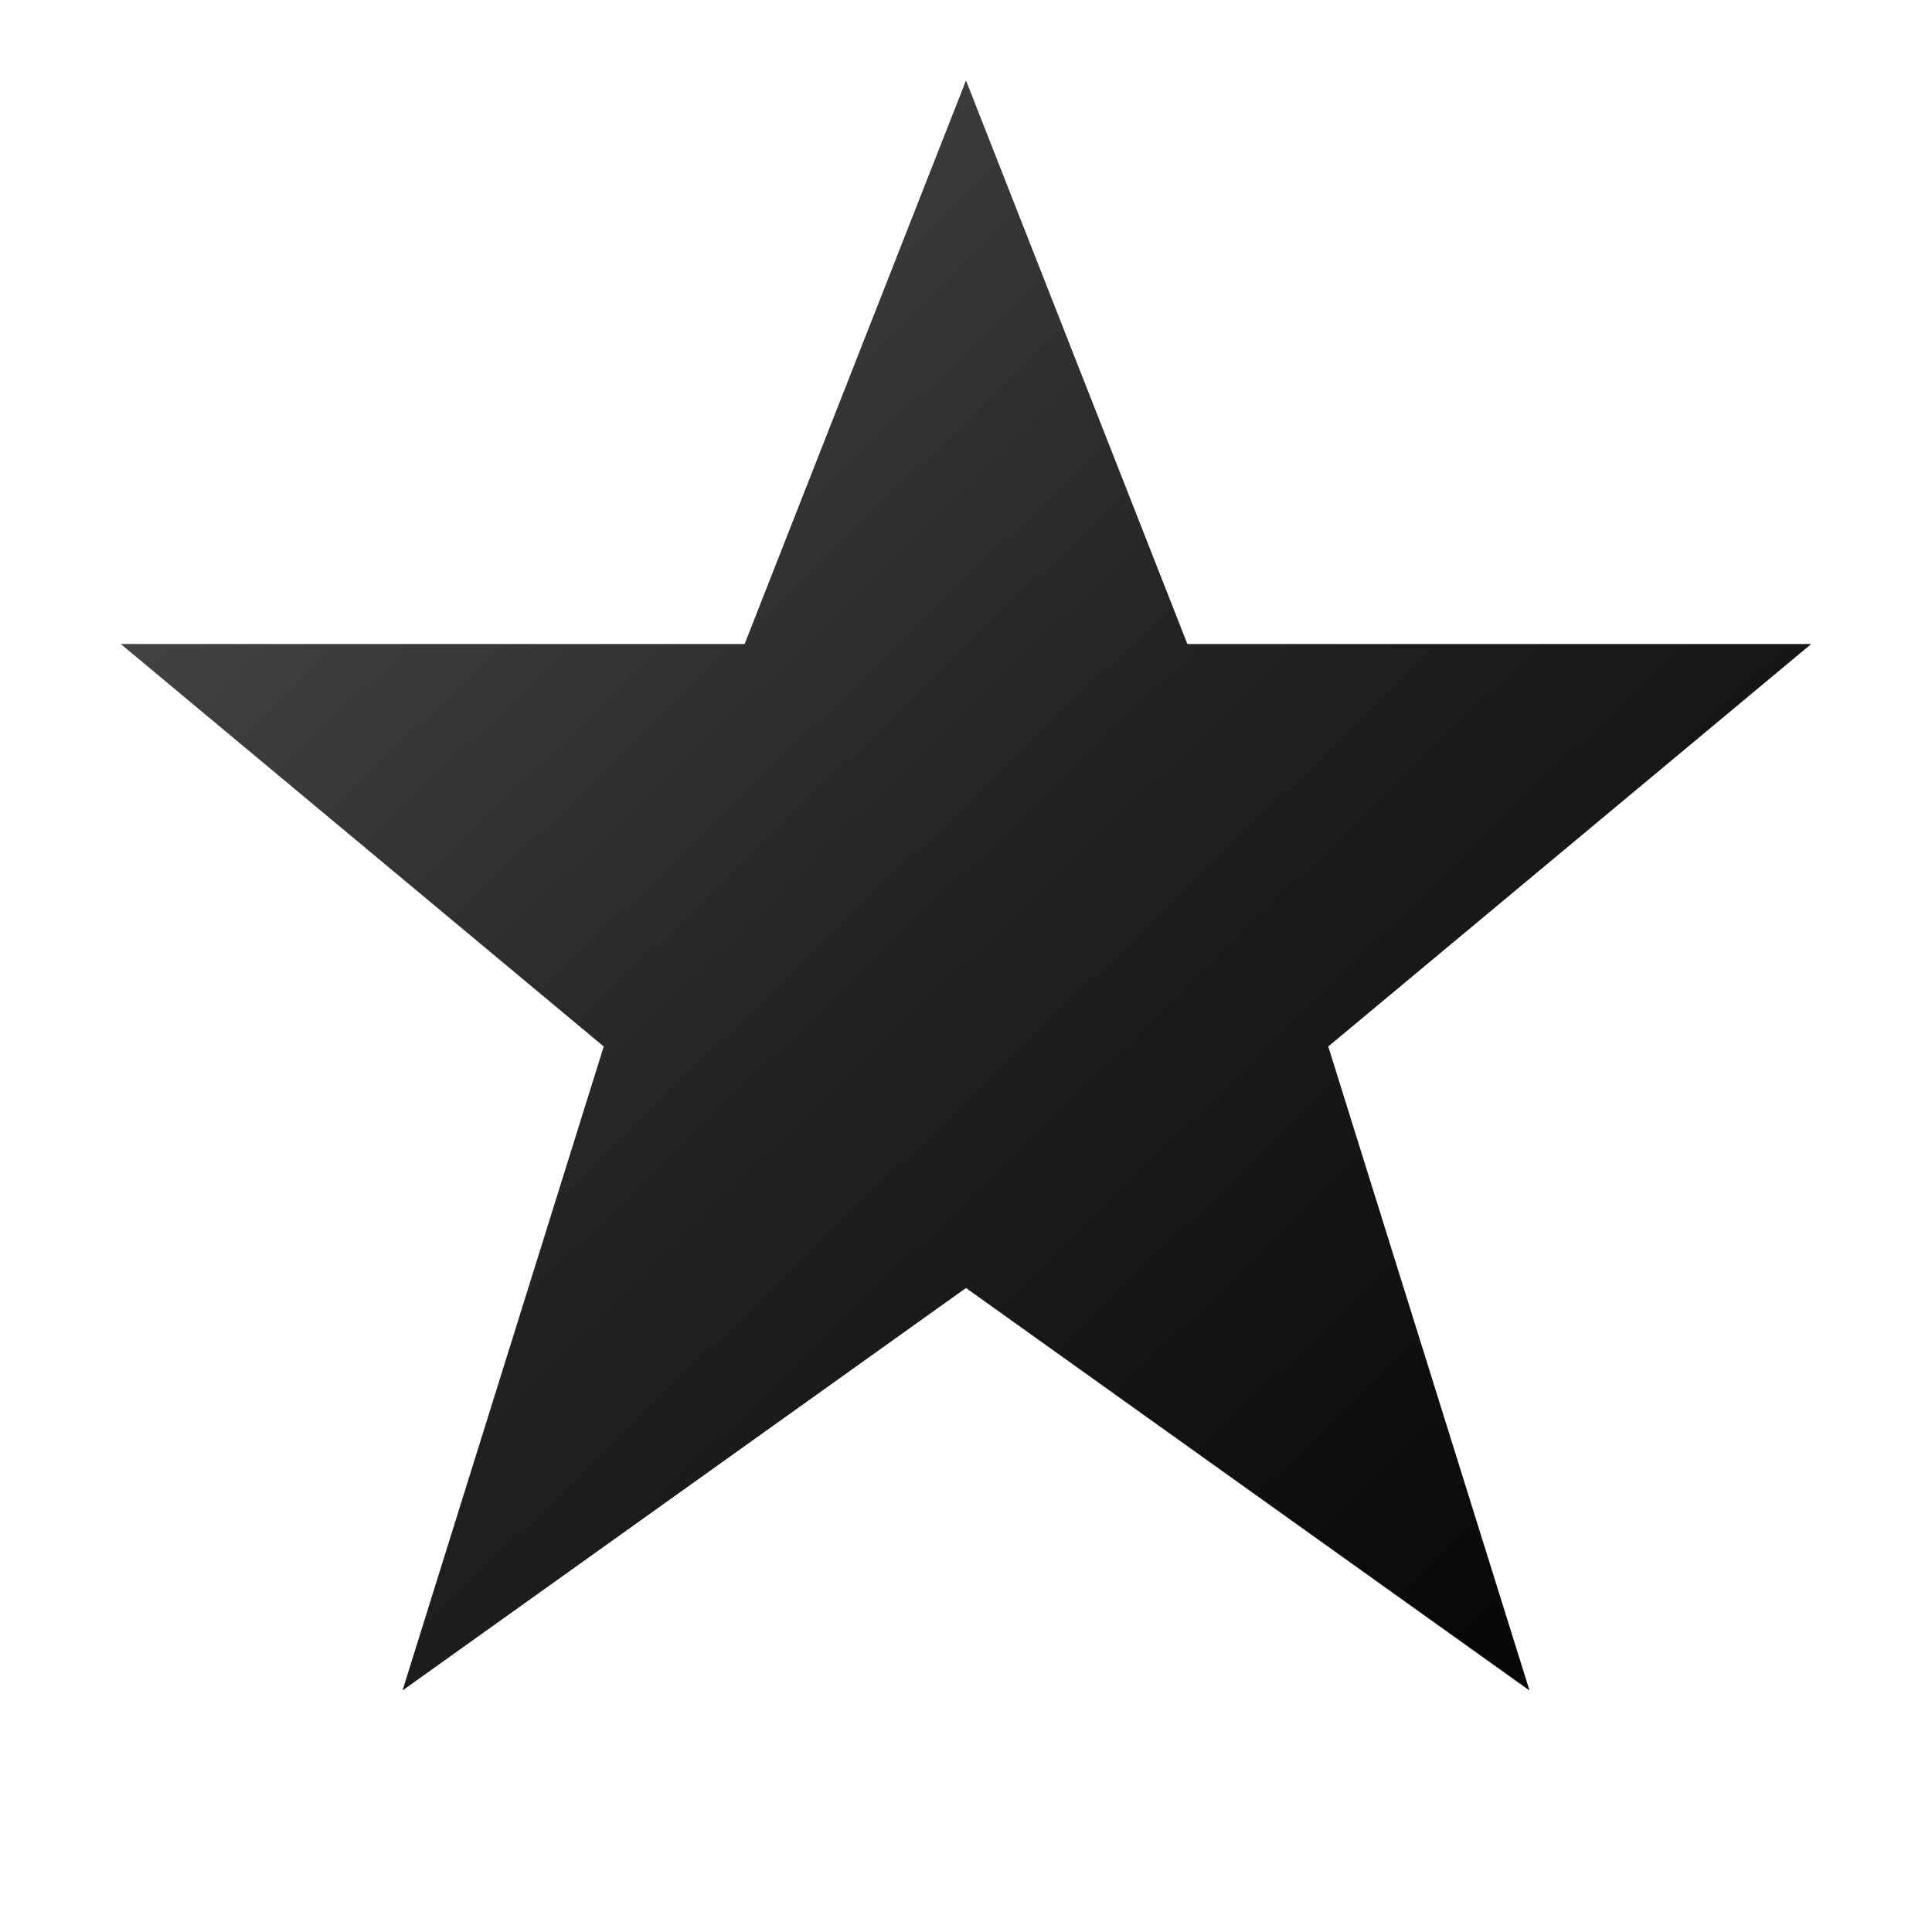
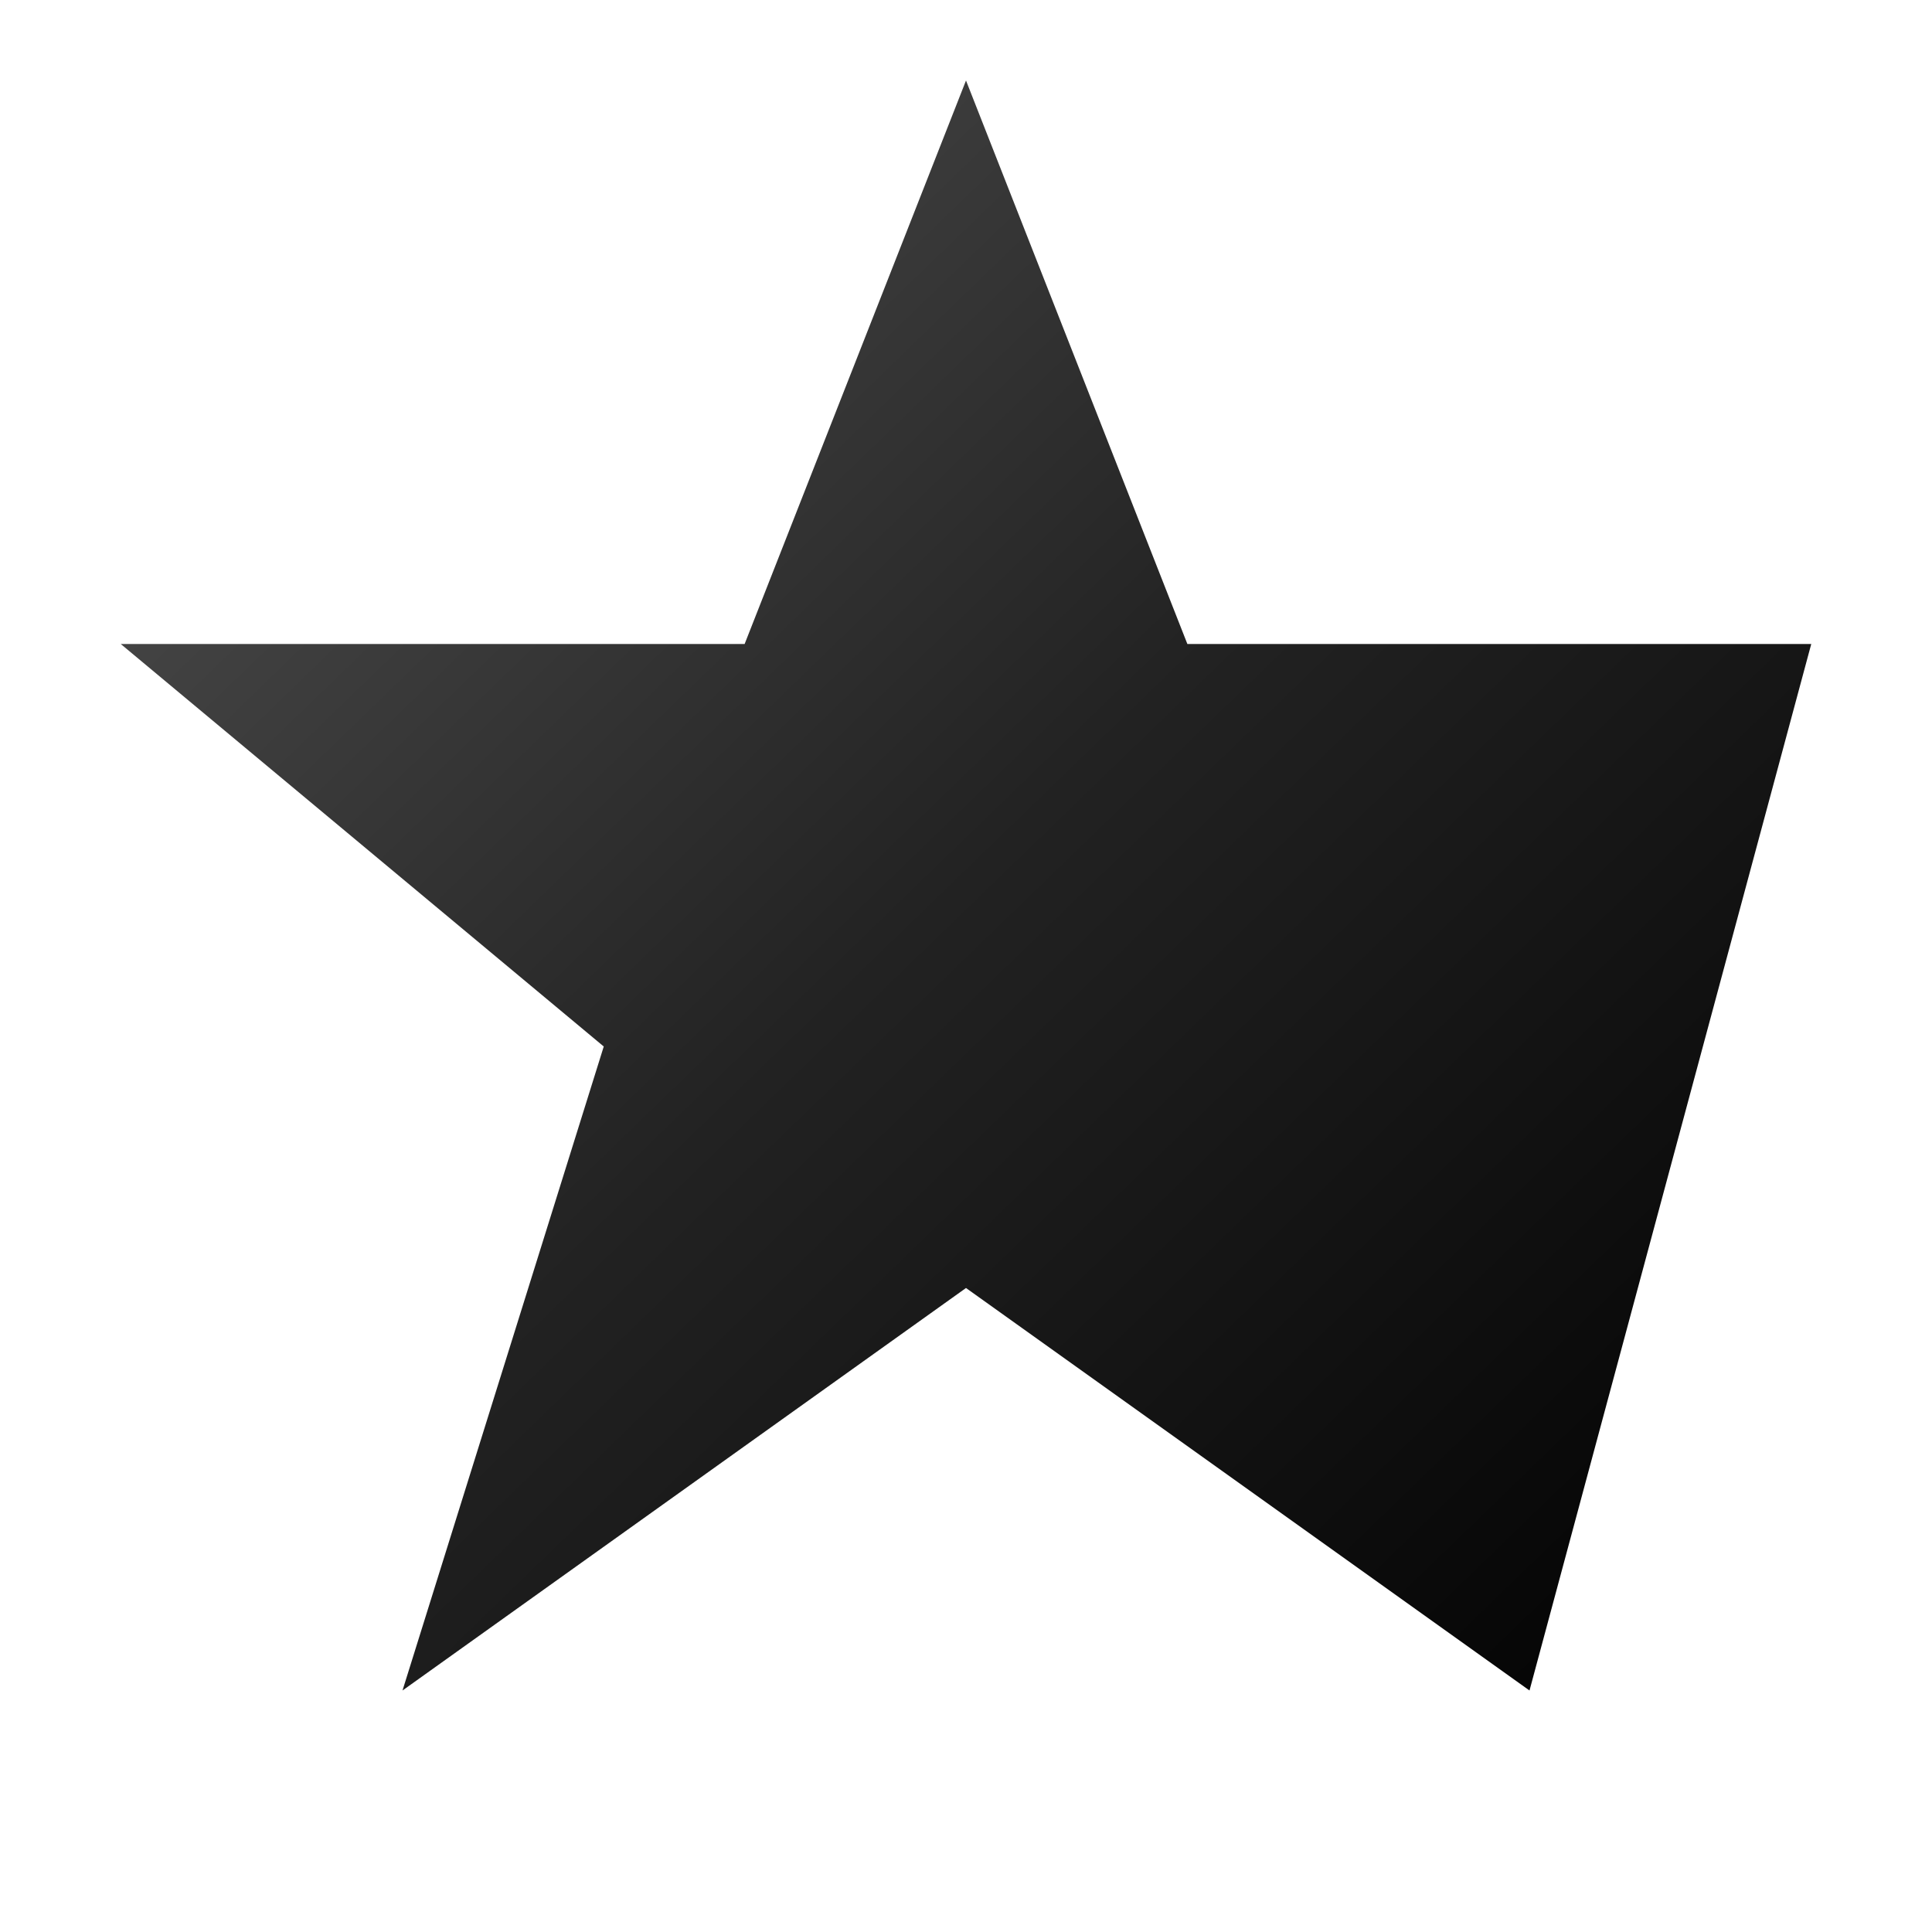
<svg xmlns="http://www.w3.org/2000/svg" width="48" height="48" viewBox="0 0 48 48" fill="none">
  <defs>
    <linearGradient id="simpleGradient" x1="0%" y1="0%" x2="100%" y2="100%">
      <stop offset="0%" style="stop-color:#555555;stop-opacity:1" />
      <stop offset="50%" style="stop-color:#222222;stop-opacity:1" />
      <stop offset="100%" style="stop-color:#000000;stop-opacity:1" />
    </linearGradient>
  </defs>
-   <path d="M 24 2 L 29.5 16 L 45 16 L 33 26 L 38 42 L 24 32 L 10 42 L 15 26 L 3 16 L 18.5 16 Z" fill="url(#simpleGradient)" />
+   <path d="M 24 2 L 29.5 16 L 45 16 L 38 42 L 24 32 L 10 42 L 15 26 L 3 16 L 18.5 16 Z" fill="url(#simpleGradient)" />
</svg>